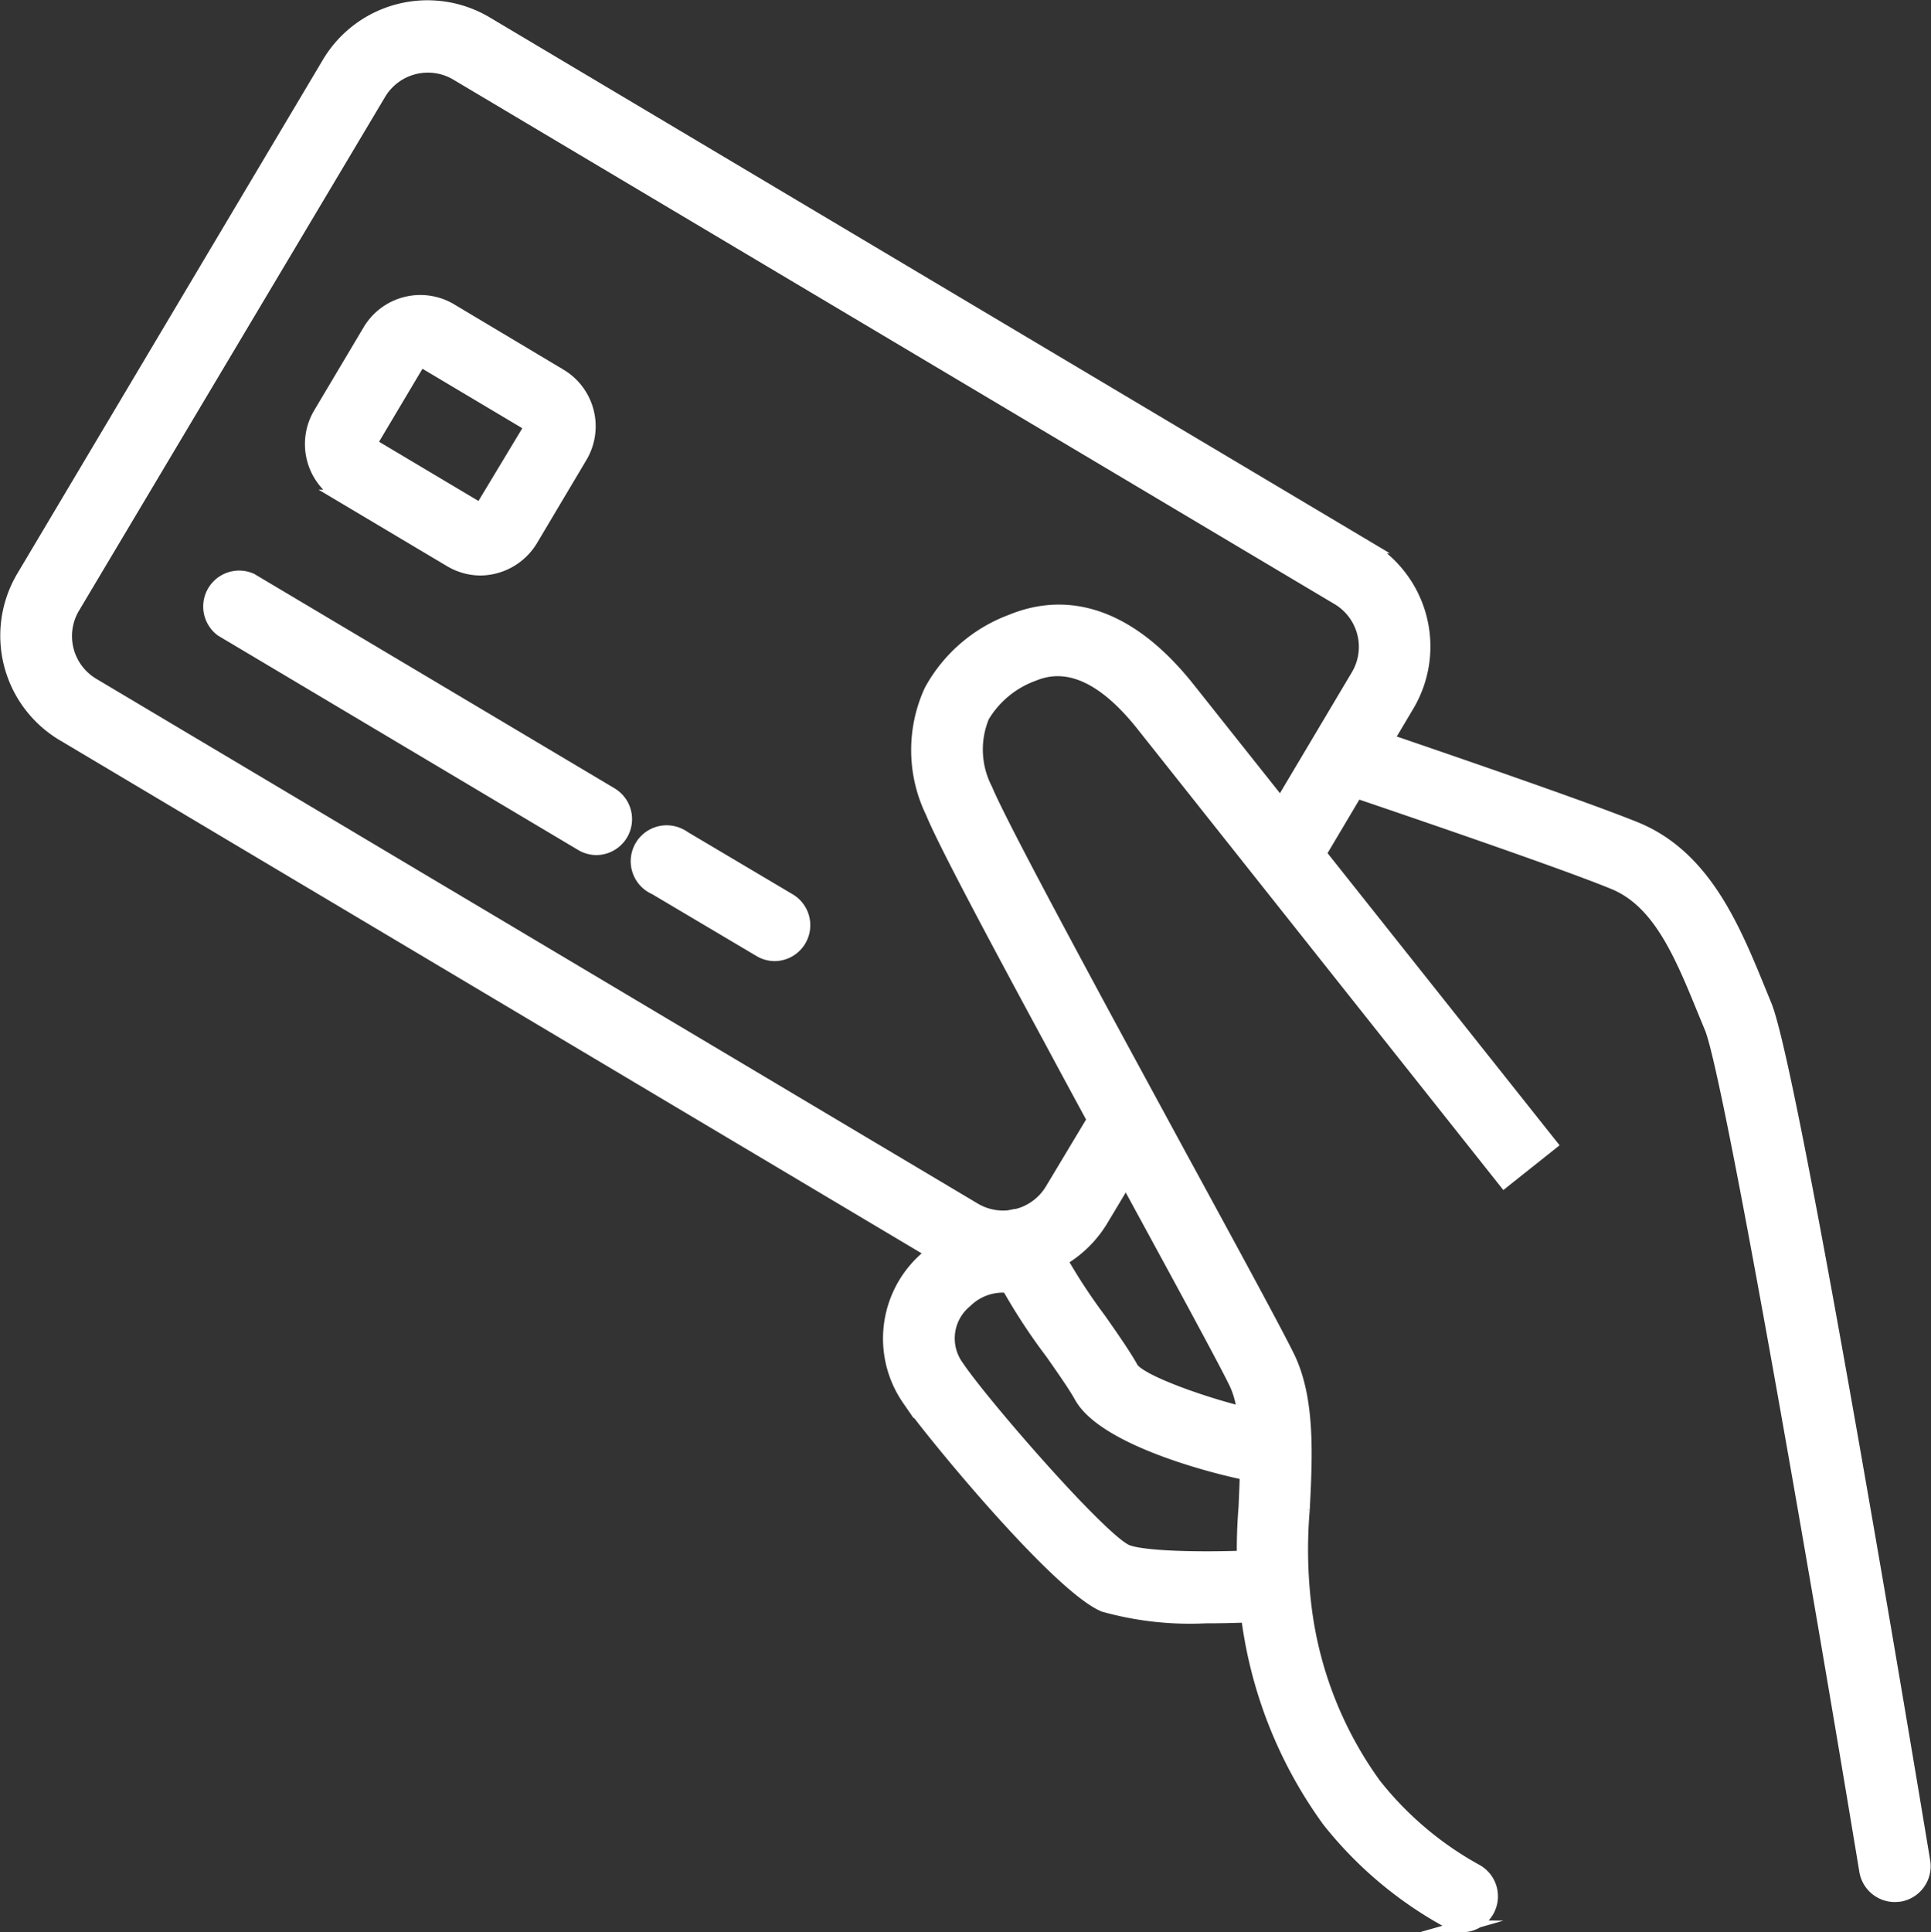
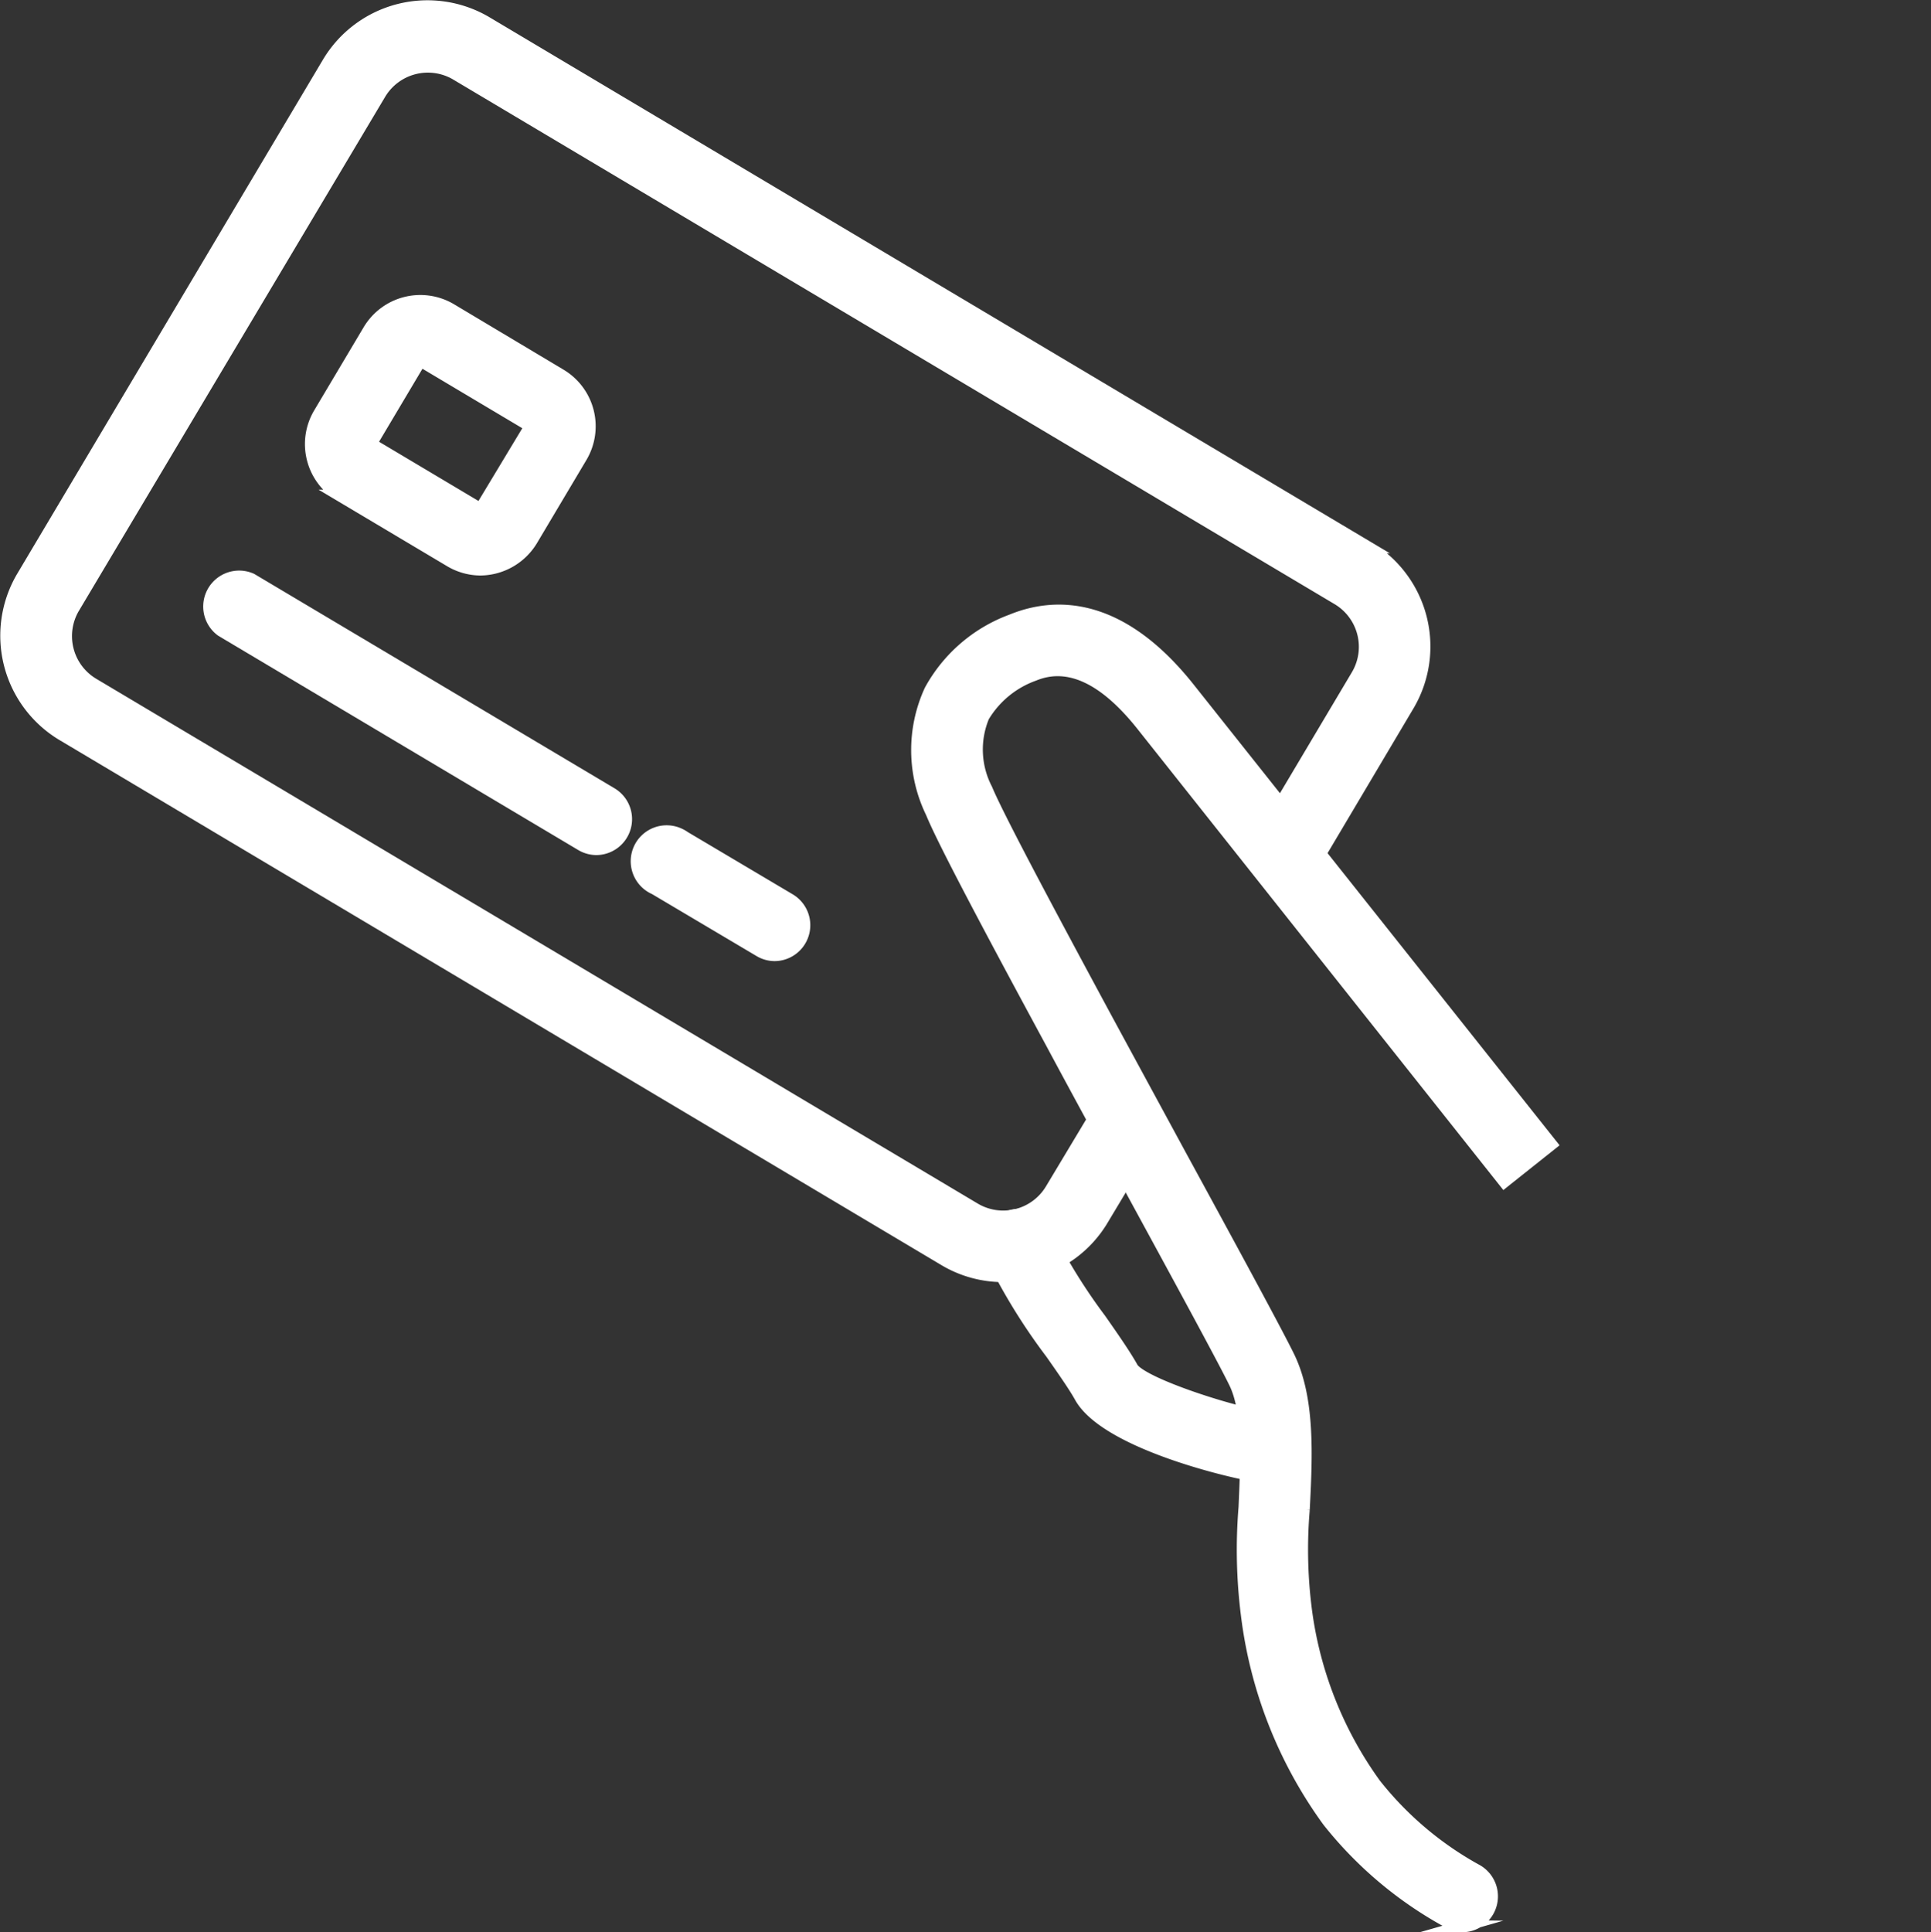
<svg xmlns="http://www.w3.org/2000/svg" width="81.242" height="81.282" viewBox="0 0 81.242 81.282">
  <rect x="0" y="0" width="81.242" height="81.282" fill="#333333" stroke="none" />
  <g id="Grupo_308" data-name="Grupo 308" transform="translate(-659.683 -13845.579)">
-     <path id="Trazado_2978" data-name="Trazado 2978" d="M739.42,13925.343a1.263,1.263,0,0,1-1.262-1.054c-2.183-13.213-5.723-33.556-6.511-35.468l-.246-.594c-.985-2.409-1.893-4.687-3.831-5.482-2.523-1.041-11.666-4.12-11.761-4.152a1.262,1.262,0,0,1,.8-2.391c.379.126,9.333,3.155,11.926,4.215,2.883,1.192,4.114,4.2,5.2,6.859l.24.586c1.155,2.789,6.108,32.628,6.669,36.017a1.262,1.262,0,0,1-1.039,1.451h0Z" fill="#fff" stroke="#fff" stroke-miterlimit="10" stroke-width="0.5" />
    <path id="Trazado_2979" data-name="Trazado 2979" d="M721.229,13926.605a1.292,1.292,0,0,1-.568-.14,16.5,16.5,0,0,1-5.1-4.277,18.615,18.615,0,0,1-3.42-8.671,21.856,21.856,0,0,1-.1-4.523c.088-1.981.177-4.026-.4-5.226-.467-.965-2.367-4.453-4.562-8.485-1.029-1.894-2.121-3.894-3.155-5.824-3.073-5.679-4.632-8.67-5.048-9.692a6.01,6.01,0,0,1-.057-5.148,6.43,6.43,0,0,1,3.414-2.947c1.792-.738,4.543-.839,7.489,2.878l15.226,19.169-1.975,1.571-15.238-19.2c-1.584-1.994-3.111-2.707-4.55-2.113a4.067,4.067,0,0,0-2.126,1.747,3.617,3.617,0,0,0,.133,3.055c.5,1.212,3.06,5.976,4.94,9.465,1.041,1.924,2.133,3.931,3.155,5.817,2.215,4.063,4.12,7.571,4.619,8.595.858,1.766.751,4.139.631,6.436a19.861,19.861,0,0,0,.063,3.976,16.048,16.048,0,0,0,2.94,7.57,14.112,14.112,0,0,0,4.228,3.591,1.262,1.262,0,0,1-.574,2.386Z" fill="#fff" stroke="#fff" stroke-miterlimit="10" stroke-width="0.5" />
    <path id="Trazado_2980" data-name="Trazado 2980" d="M712.7,13907.675H712.6c-.385,0-6.31-1.262-7.465-3.325-.24-.436-.719-1.123-1.224-1.843a24.921,24.921,0,0,1-2.524-4.106,1.264,1.264,0,0,1,2.335-.967h0a23.89,23.89,0,0,0,2.252,3.642c.568.813,1.06,1.521,1.363,2.069.53.706,4.48,1.931,5.452,2.007a1.264,1.264,0,0,1-.1,2.523Z" fill="#fff" stroke="#fff" stroke-miterlimit="10" stroke-width="0.5" />
-     <path id="Trazado_2981" data-name="Trazado 2981" d="M710.4,13913.619a13.44,13.44,0,0,1-4.278-.48c-1.968-.819-7.426-7.477-8.24-8.687a4.512,4.512,0,0,1,.713-5.932,4.712,4.712,0,0,1,4.946-1.028,1.262,1.262,0,0,1-.844,2.379,1.312,1.312,0,0,1-.121-.051,2.2,2.2,0,0,0-2.246.523,1.989,1.989,0,0,0-.354,2.7c1.042,1.558,5.995,7.256,7.112,7.761.757.315,3.748.348,6.082.2a1.265,1.265,0,0,1,.164,2.524C712.919,13913.55,711.746,13913.619,710.4,13913.619Z" fill="#fff" stroke="#fff" stroke-miterlimit="10" stroke-width="0.5" />
    <path id="Trazado_2982" data-name="Trazado 2982" d="M701.883,13899.264a4.815,4.815,0,0,1-2.467-.681l-37.1-22.085a4.866,4.866,0,0,1-1.7-6.645l12.872-21.642a4.871,4.871,0,0,1,6.663-1.69l37.1,22.084a4.864,4.864,0,0,1,1.691,6.638l-4,6.739a1.262,1.262,0,0,1-2.3-1.04,1.213,1.213,0,0,1,.129-.223l4.007-6.738a2.341,2.341,0,0,0-.814-3.2l-37.121-22.091a2.347,2.347,0,0,0-3.155.808l-12.9,21.649a2.34,2.34,0,0,0,.814,3.2l37.1,22.084a2.347,2.347,0,0,0,3.2-.813l1.893-3.155a1.262,1.262,0,0,1,2.3,1.04,1.171,1.171,0,0,1-.129.222l-1.893,3.155a4.823,4.823,0,0,1-2.978,2.221A4.889,4.889,0,0,1,701.883,13899.264Z" fill="#fff" stroke="#fff" stroke-miterlimit="10" stroke-width="0.5" />
    <path id="Trazado_2983" data-name="Trazado 2983" d="M679.887,13869.539a2.524,2.524,0,0,1-1.262-.354h0l-4.631-2.757a2.524,2.524,0,0,1-.877-3.458l2.082-3.5a2.525,2.525,0,0,1,3.458-.877l4.606,2.751a2.524,2.524,0,0,1,.877,3.458l-2.082,3.5a2.554,2.554,0,0,1-2.171,1.237Zm0-2.524h0l2.114-3.508-4.631-2.758-2.082,3.5,4.631,2.758Z" fill="#fff" stroke="#fff" stroke-miterlimit="10" stroke-width="0.5" />
    <path id="Trazado_2984" data-name="Trazado 2984" d="M684.771,13881.3a1.259,1.259,0,0,1-.631-.176L669,13872.113a1.262,1.262,0,0,1,1.262-2.17l15.143,9.01a1.261,1.261,0,0,1-.631,2.347Z" fill="#fff" stroke="#fff" stroke-miterlimit="10" stroke-width="0.5" />
    <path id="Trazado_2985" data-name="Trazado 2985" d="M692.273,13885.761a1.256,1.256,0,0,1-.63-.176l-4.417-2.619a1.262,1.262,0,1,1,1.039-2.3,1.326,1.326,0,0,1,.223.129l4.416,2.619a1.261,1.261,0,0,1-.631,2.347Z" fill="#fff" stroke="#fff" stroke-miterlimit="10" stroke-width="0.5" />
  </g>
</svg>